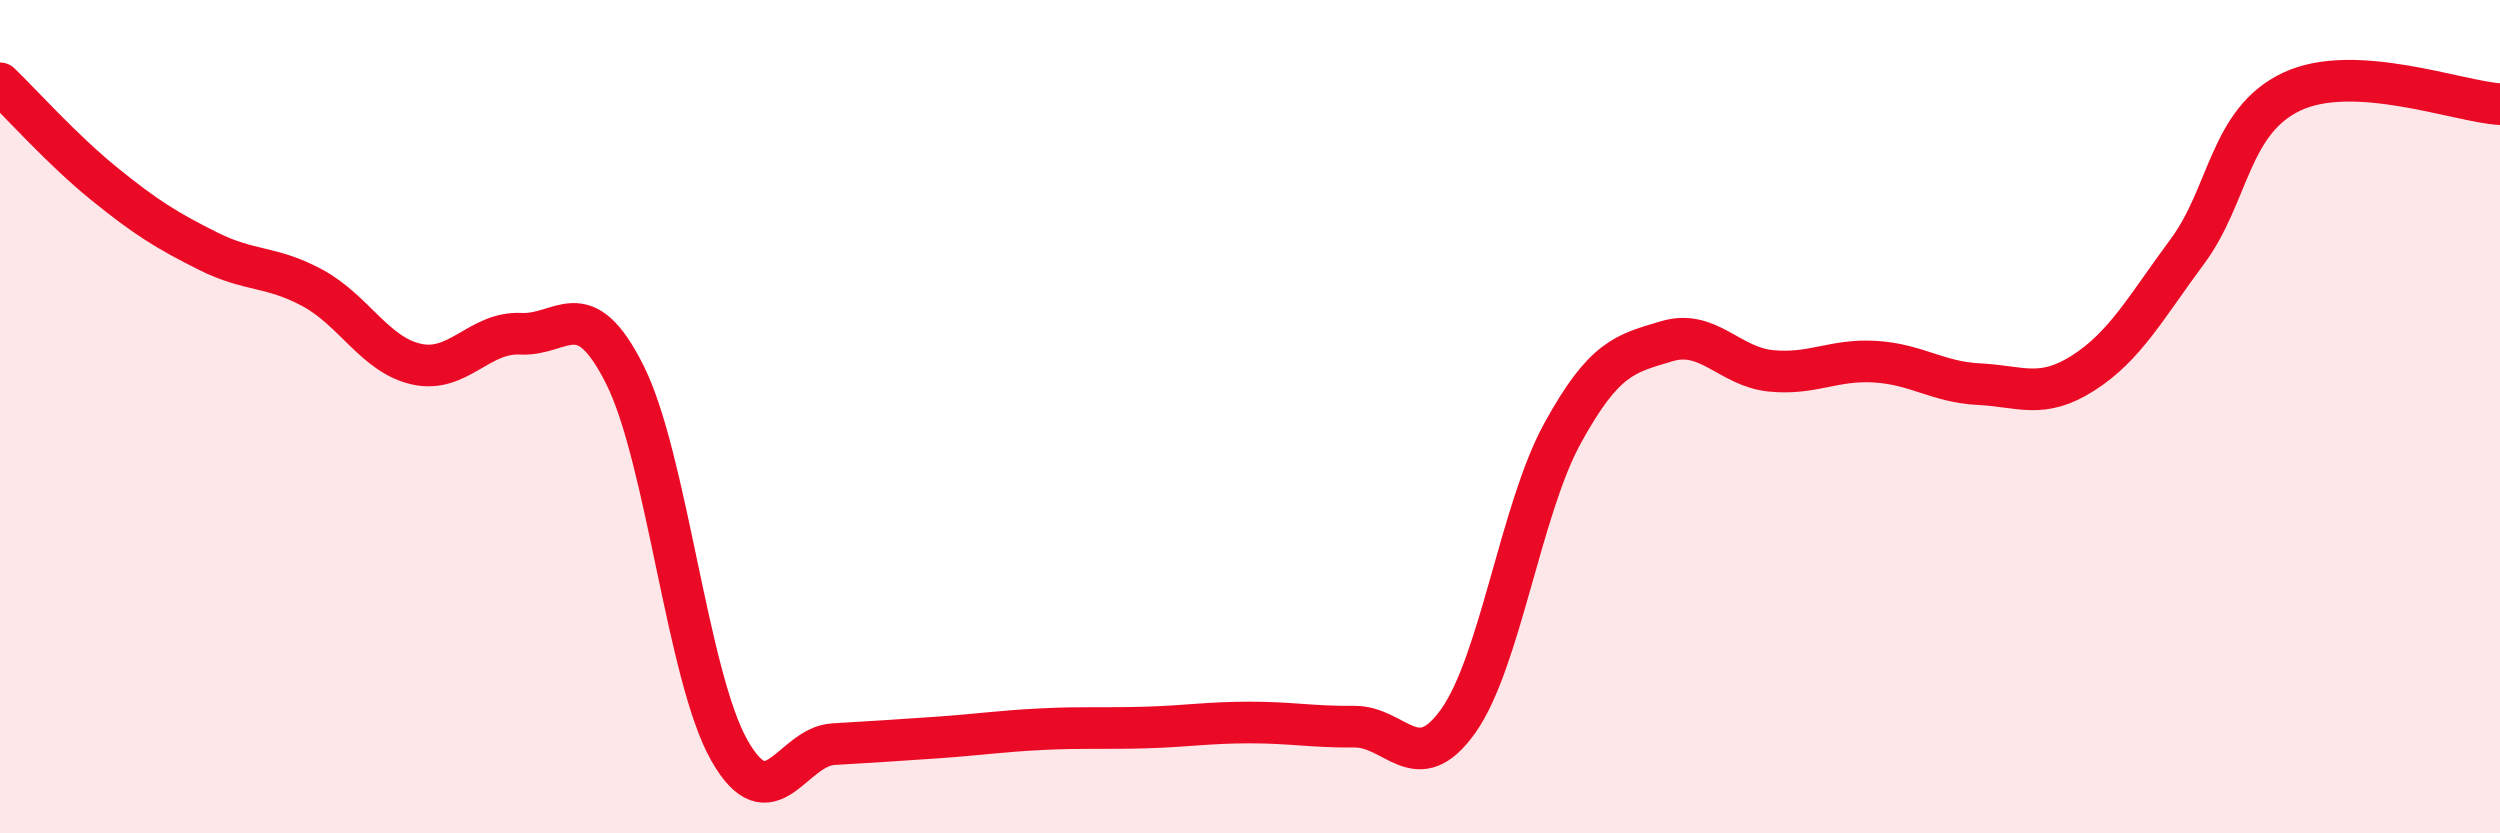
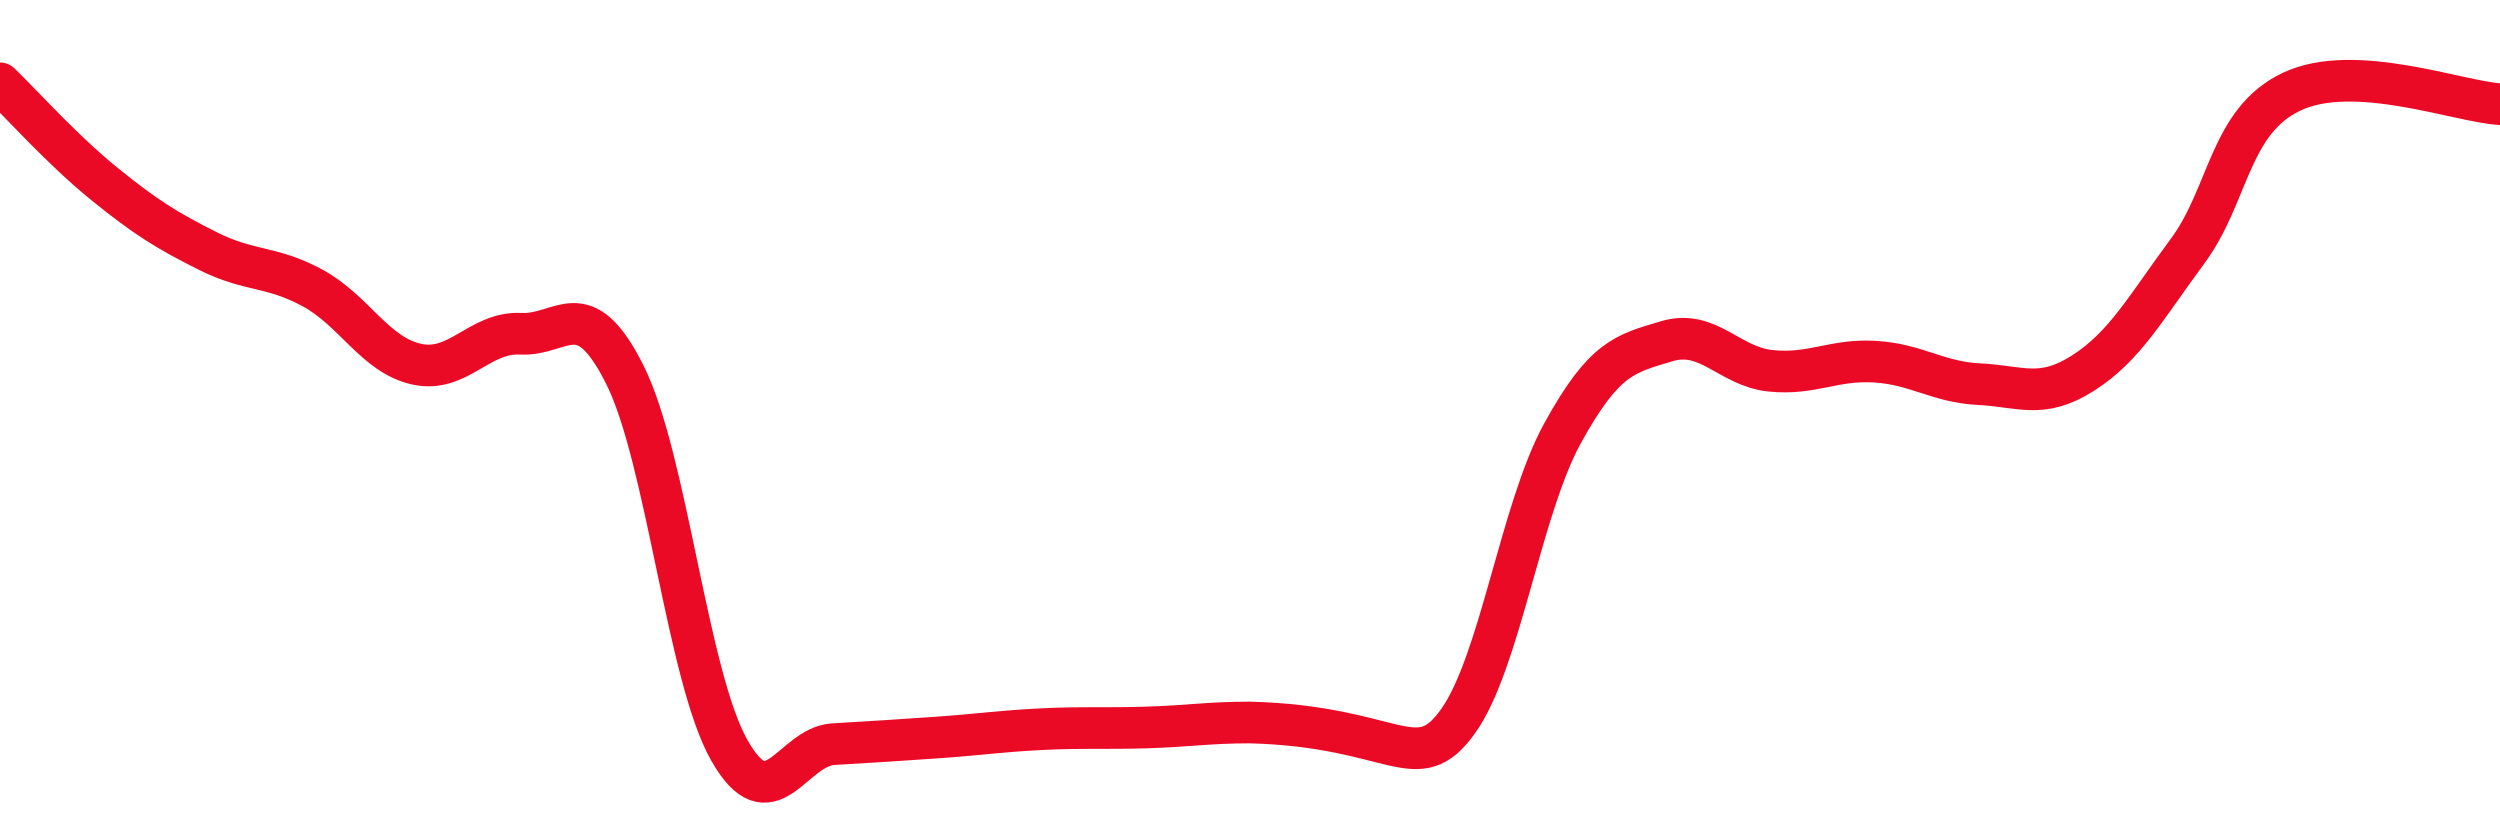
<svg xmlns="http://www.w3.org/2000/svg" width="60" height="20" viewBox="0 0 60 20">
-   <path d="M 0,2 C 0.5,2.48 1.5,3.6 2.5,4.41 C 3.5,5.22 4,5.53 5,6.03 C 6,6.53 6.5,6.37 7.5,6.91 C 8.5,7.45 9,8.52 10,8.74 C 11,8.96 11.5,7.96 12.5,8.01 C 13.5,8.06 14,7 15,9 C 16,11 16.5,16.23 17.5,18 C 18.5,19.77 19,17.92 20,17.86 C 21,17.8 21.5,17.77 22.5,17.7 C 23.5,17.63 24,17.55 25,17.5 C 26,17.45 26.5,17.49 27.5,17.46 C 28.5,17.43 29,17.34 30,17.34 C 31,17.34 31.5,17.45 32.5,17.44 C 33.5,17.43 34,18.71 35,17.3 C 36,15.89 36.5,12.22 37.5,10.4 C 38.5,8.58 39,8.49 40,8.19 C 41,7.89 41.5,8.8 42.5,8.9 C 43.5,9 44,8.62 45,8.68 C 46,8.74 46.5,9.17 47.5,9.22 C 48.5,9.27 49,9.59 50,8.95 C 51,8.31 51.5,7.38 52.5,6.03 C 53.5,4.68 53.5,2.91 55,2.2 C 56.5,1.49 59,2.44 60,2.5L60 20L0 20Z" fill="#EB0A25" opacity="0.1" stroke-linecap="round" stroke-linejoin="round" />
-   <path d="M 0,2 C 0.5,2.48 1.5,3.6 2.5,4.41 C 3.5,5.22 4,5.53 5,6.03 C 6,6.53 6.5,6.37 7.5,6.91 C 8.5,7.45 9,8.52 10,8.74 C 11,8.96 11.5,7.96 12.5,8.01 C 13.5,8.06 14,7 15,9 C 16,11 16.5,16.23 17.5,18 C 18.5,19.77 19,17.92 20,17.86 C 21,17.8 21.5,17.77 22.5,17.7 C 23.5,17.63 24,17.55 25,17.5 C 26,17.45 26.5,17.49 27.5,17.46 C 28.5,17.43 29,17.34 30,17.34 C 31,17.34 31.5,17.45 32.5,17.44 C 33.5,17.43 34,18.71 35,17.3 C 36,15.89 36.5,12.22 37.5,10.4 C 38.5,8.58 39,8.49 40,8.19 C 41,7.89 41.5,8.8 42.5,8.9 C 43.5,9 44,8.62 45,8.68 C 46,8.74 46.5,9.17 47.5,9.22 C 48.5,9.27 49,9.59 50,8.95 C 51,8.31 51.5,7.38 52.5,6.03 C 53.5,4.68 53.5,2.91 55,2.2 C 56.5,1.49 59,2.44 60,2.5" stroke="#EB0A25" stroke-width="1" fill="none" stroke-linecap="round" stroke-linejoin="round" />
+   <path d="M 0,2 C 0.5,2.48 1.5,3.6 2.5,4.41 C 3.5,5.22 4,5.53 5,6.03 C 6,6.53 6.5,6.37 7.5,6.91 C 8.5,7.45 9,8.52 10,8.74 C 11,8.96 11.5,7.96 12.5,8.01 C 13.5,8.06 14,7 15,9 C 16,11 16.5,16.23 17.5,18 C 18.5,19.77 19,17.92 20,17.86 C 21,17.8 21.5,17.77 22.5,17.7 C 23.5,17.63 24,17.55 25,17.5 C 26,17.45 26.5,17.49 27.5,17.46 C 28.5,17.43 29,17.34 30,17.34 C 33.5,17.43 34,18.71 35,17.3 C 36,15.89 36.5,12.22 37.5,10.4 C 38.5,8.58 39,8.49 40,8.19 C 41,7.89 41.5,8.8 42.5,8.9 C 43.5,9 44,8.62 45,8.68 C 46,8.74 46.5,9.17 47.5,9.22 C 48.5,9.27 49,9.59 50,8.95 C 51,8.31 51.5,7.38 52.5,6.03 C 53.5,4.68 53.5,2.91 55,2.2 C 56.5,1.49 59,2.44 60,2.5" stroke="#EB0A25" stroke-width="1" fill="none" stroke-linecap="round" stroke-linejoin="round" />
</svg>